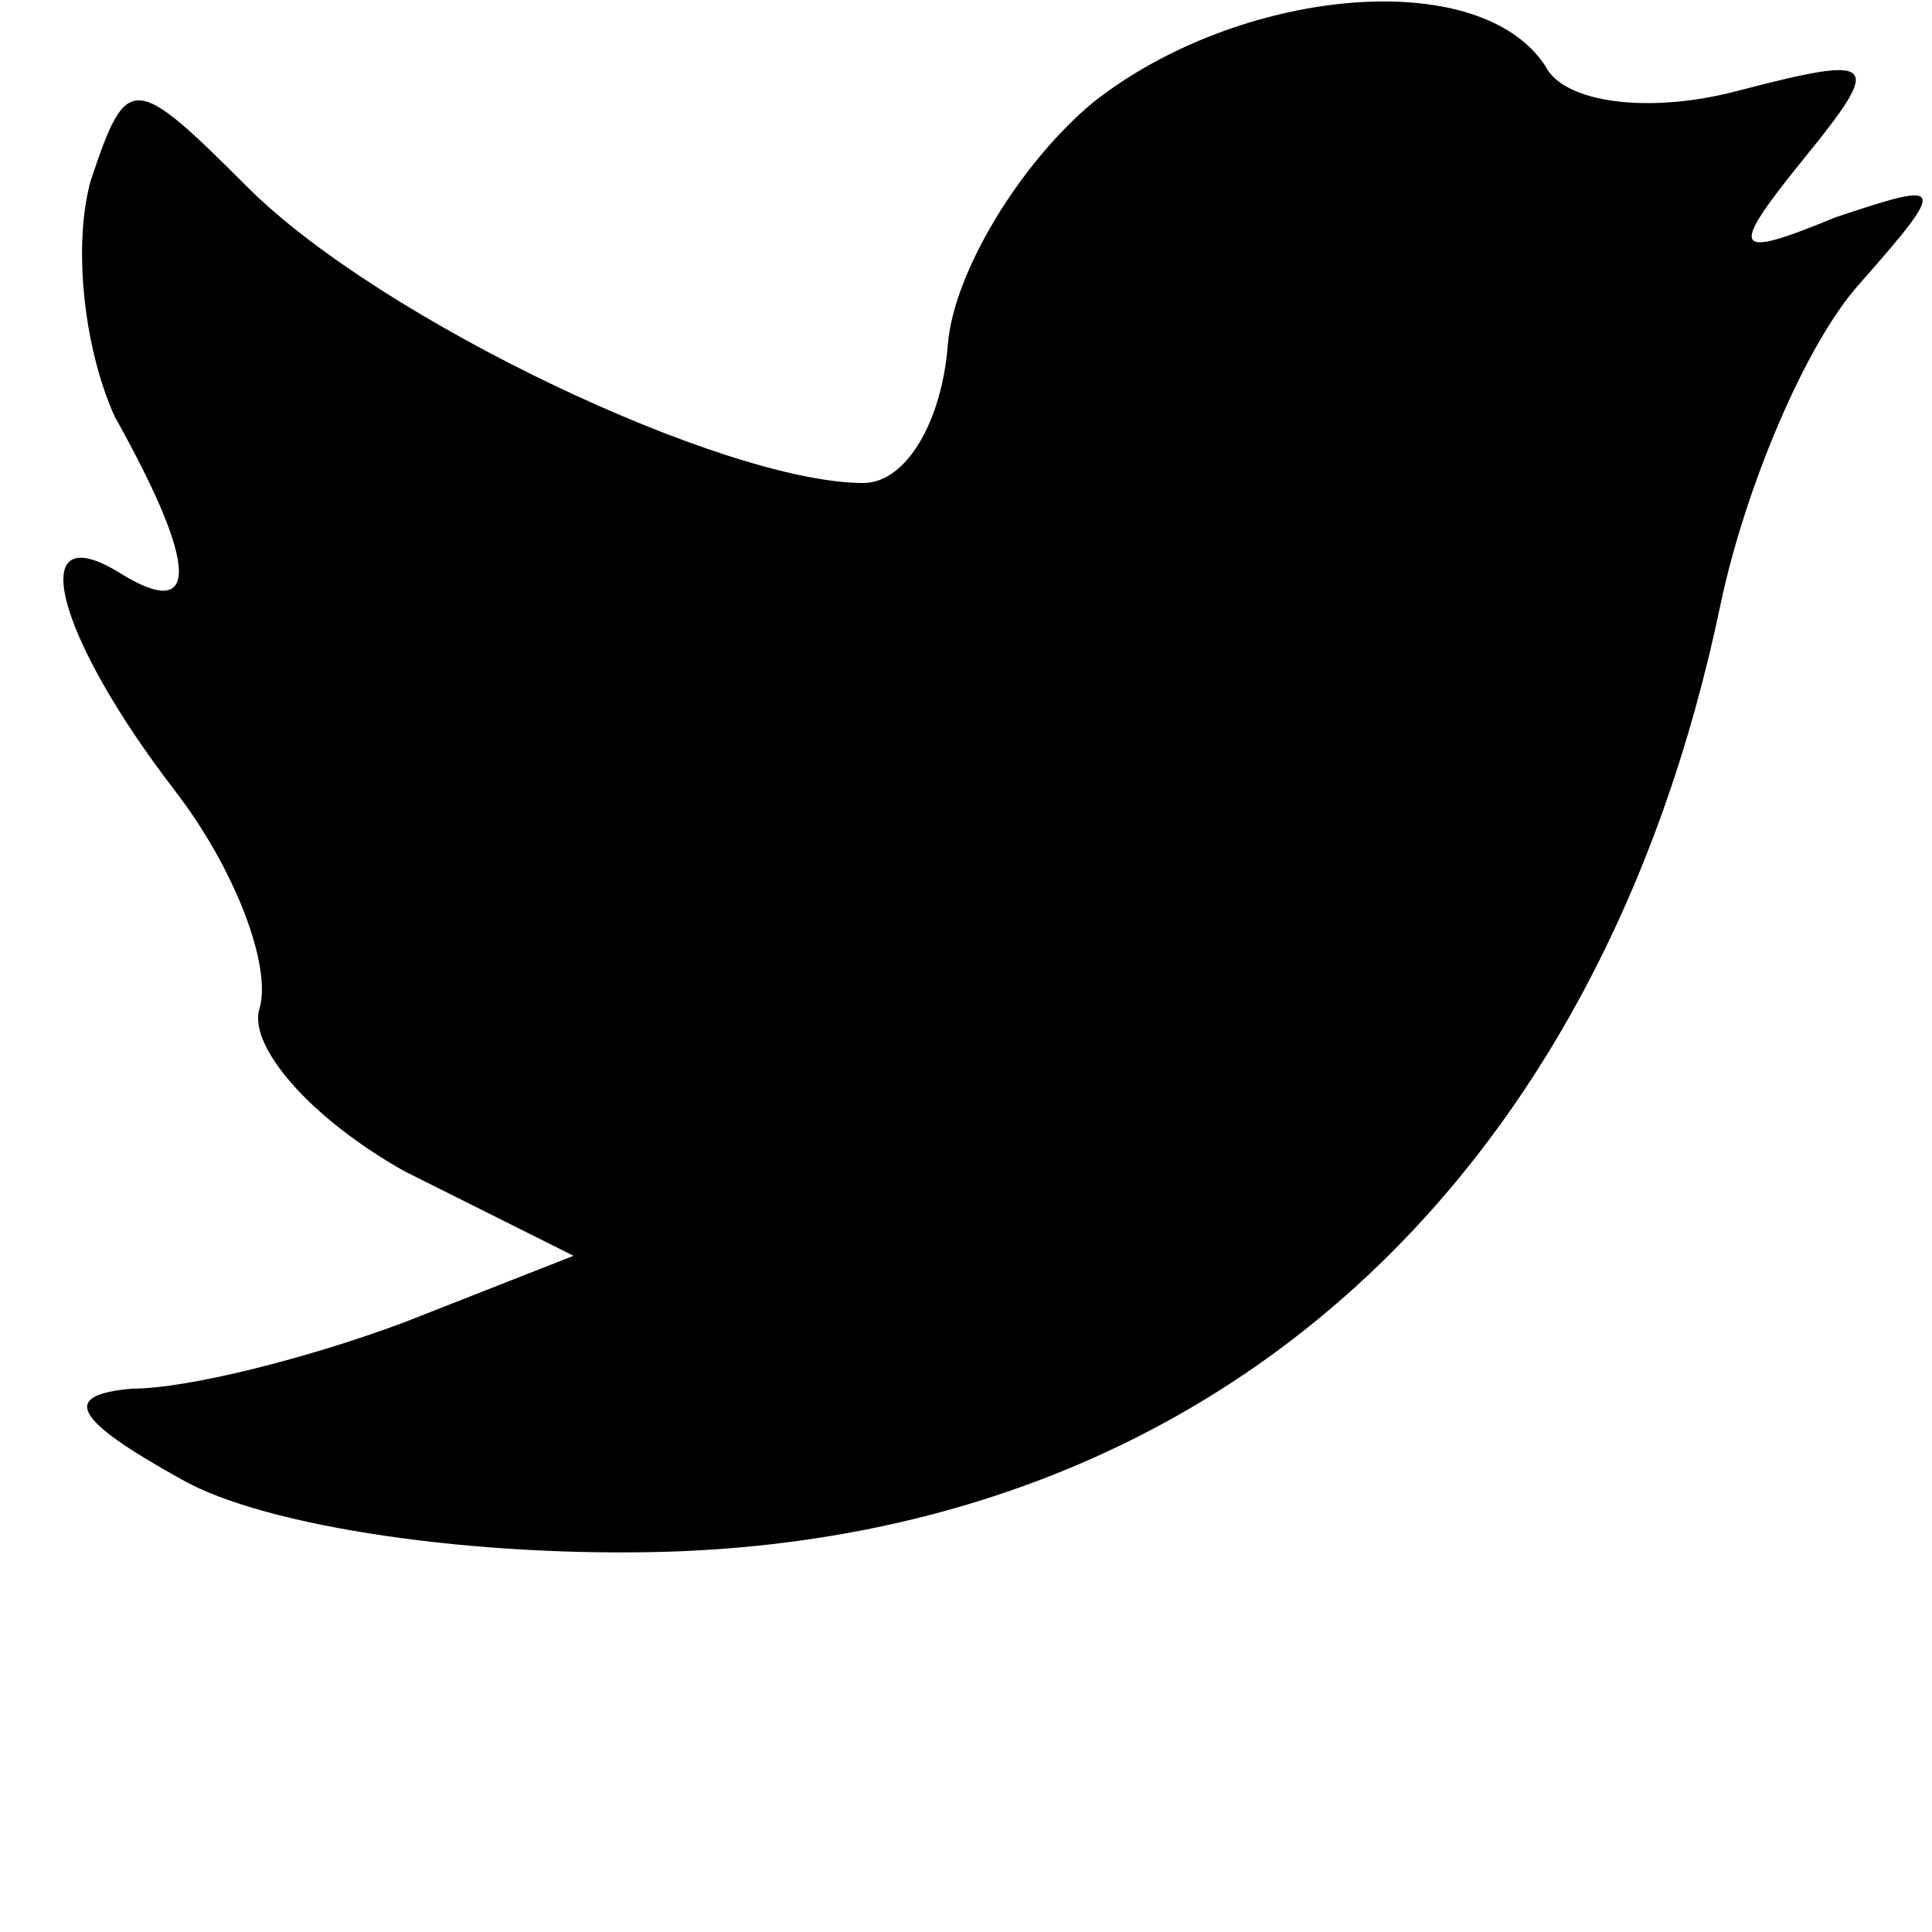
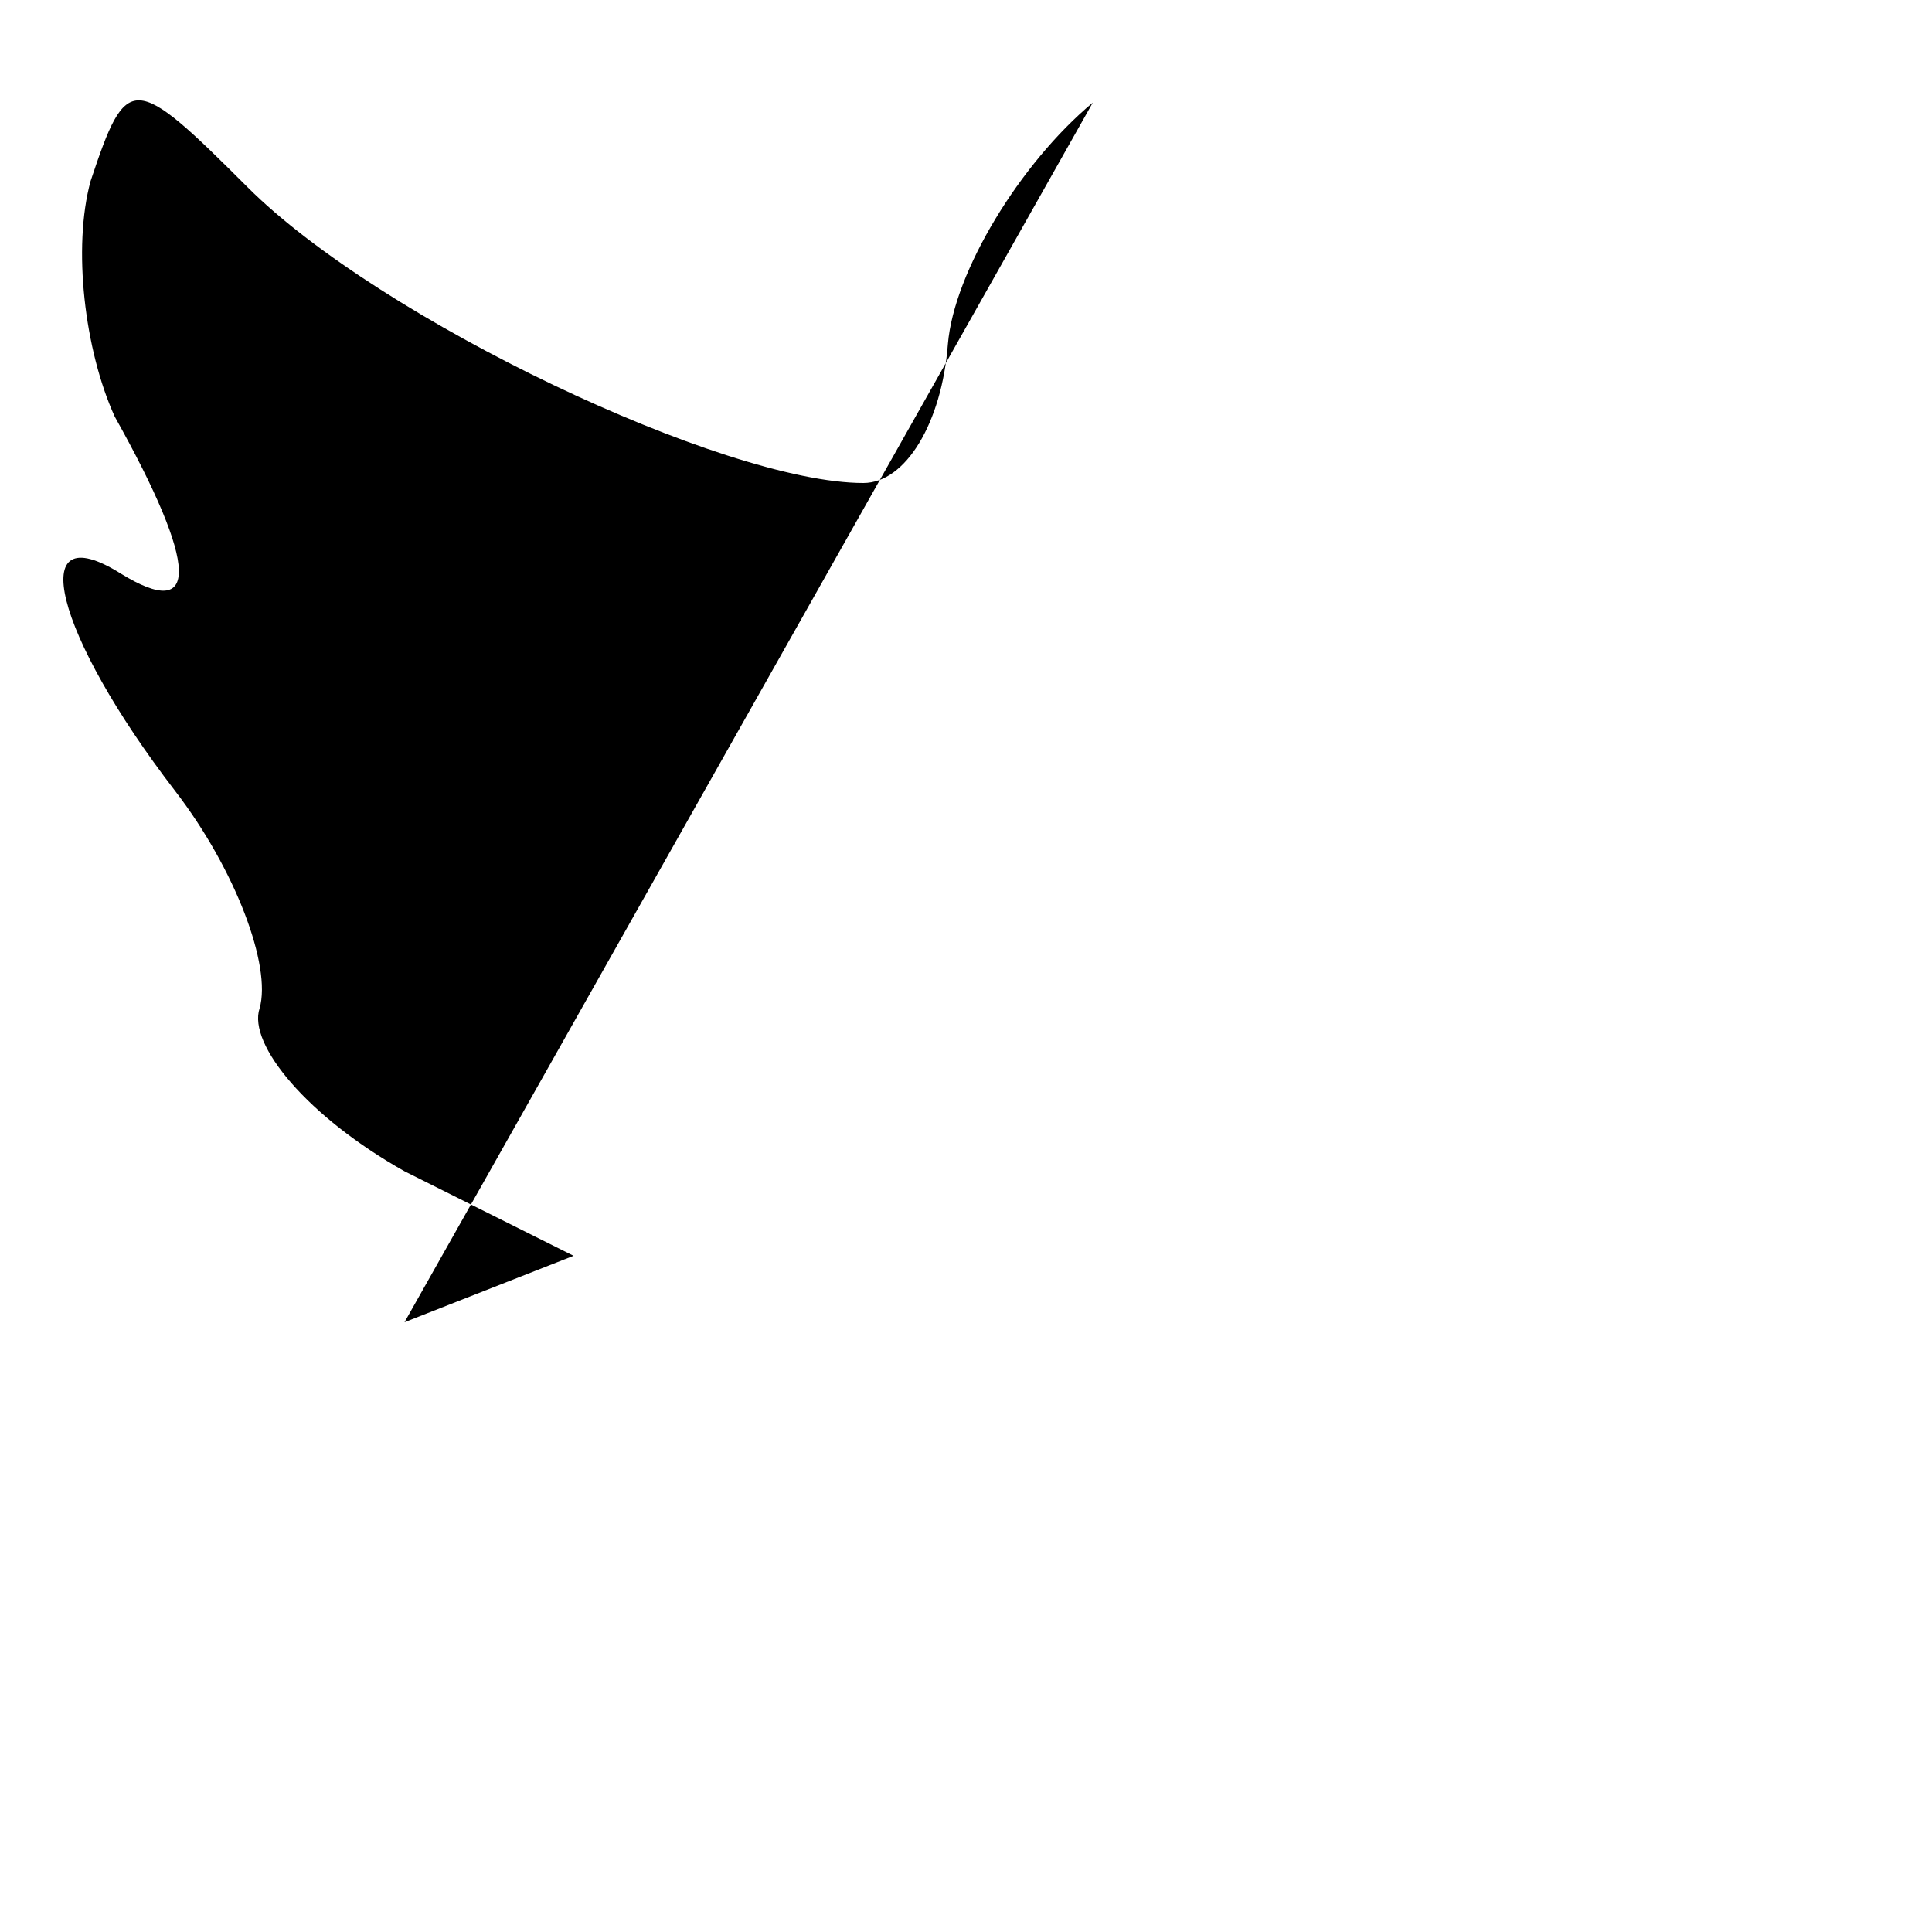
<svg xmlns="http://www.w3.org/2000/svg" version="1.0" width="32pt" height="32pt" viewBox="0 0 32 32" preserveAspectRatio="xMidYMid meet">
  <g transform="translate(0,32) scale(0.1,-0.1)" fill="#000000" stroke="none">
-     <path d="M181 303 c-12 -10 -23 -28 -24 -40 -1 -13 -7 -23 -14 -23 -23 0 -80 27 -102 49 -19 19 -20 19 -26 1 -3 -11 -1 -28 4 -39 14 -25 14 -34 1 -26 -16 10 -11 -10 9 -36 10 -13 16 -29 14 -36 -2 -6 8 -18 24 -27 l28 -14 -28 -11 c-16 -6 -36 -11 -45 -11 -12 -1 -10 -5 8 -15 14 -8 49 -13 81 -12 90 3 154 61 174 157 4 19 14 43 23 53 15 17 14 17 -4 11 -17 -7 -18 -6 -5 10 13 16 12 17 -11 11 -15 -4 -29 -2 -32 4 -11 17 -51 13 -75 -6z" />
+     <path d="M181 303 c-12 -10 -23 -28 -24 -40 -1 -13 -7 -23 -14 -23 -23 0 -80 27 -102 49 -19 19 -20 19 -26 1 -3 -11 -1 -28 4 -39 14 -25 14 -34 1 -26 -16 10 -11 -10 9 -36 10 -13 16 -29 14 -36 -2 -6 8 -18 24 -27 l28 -14 -28 -11 z" />
  </g>
</svg>